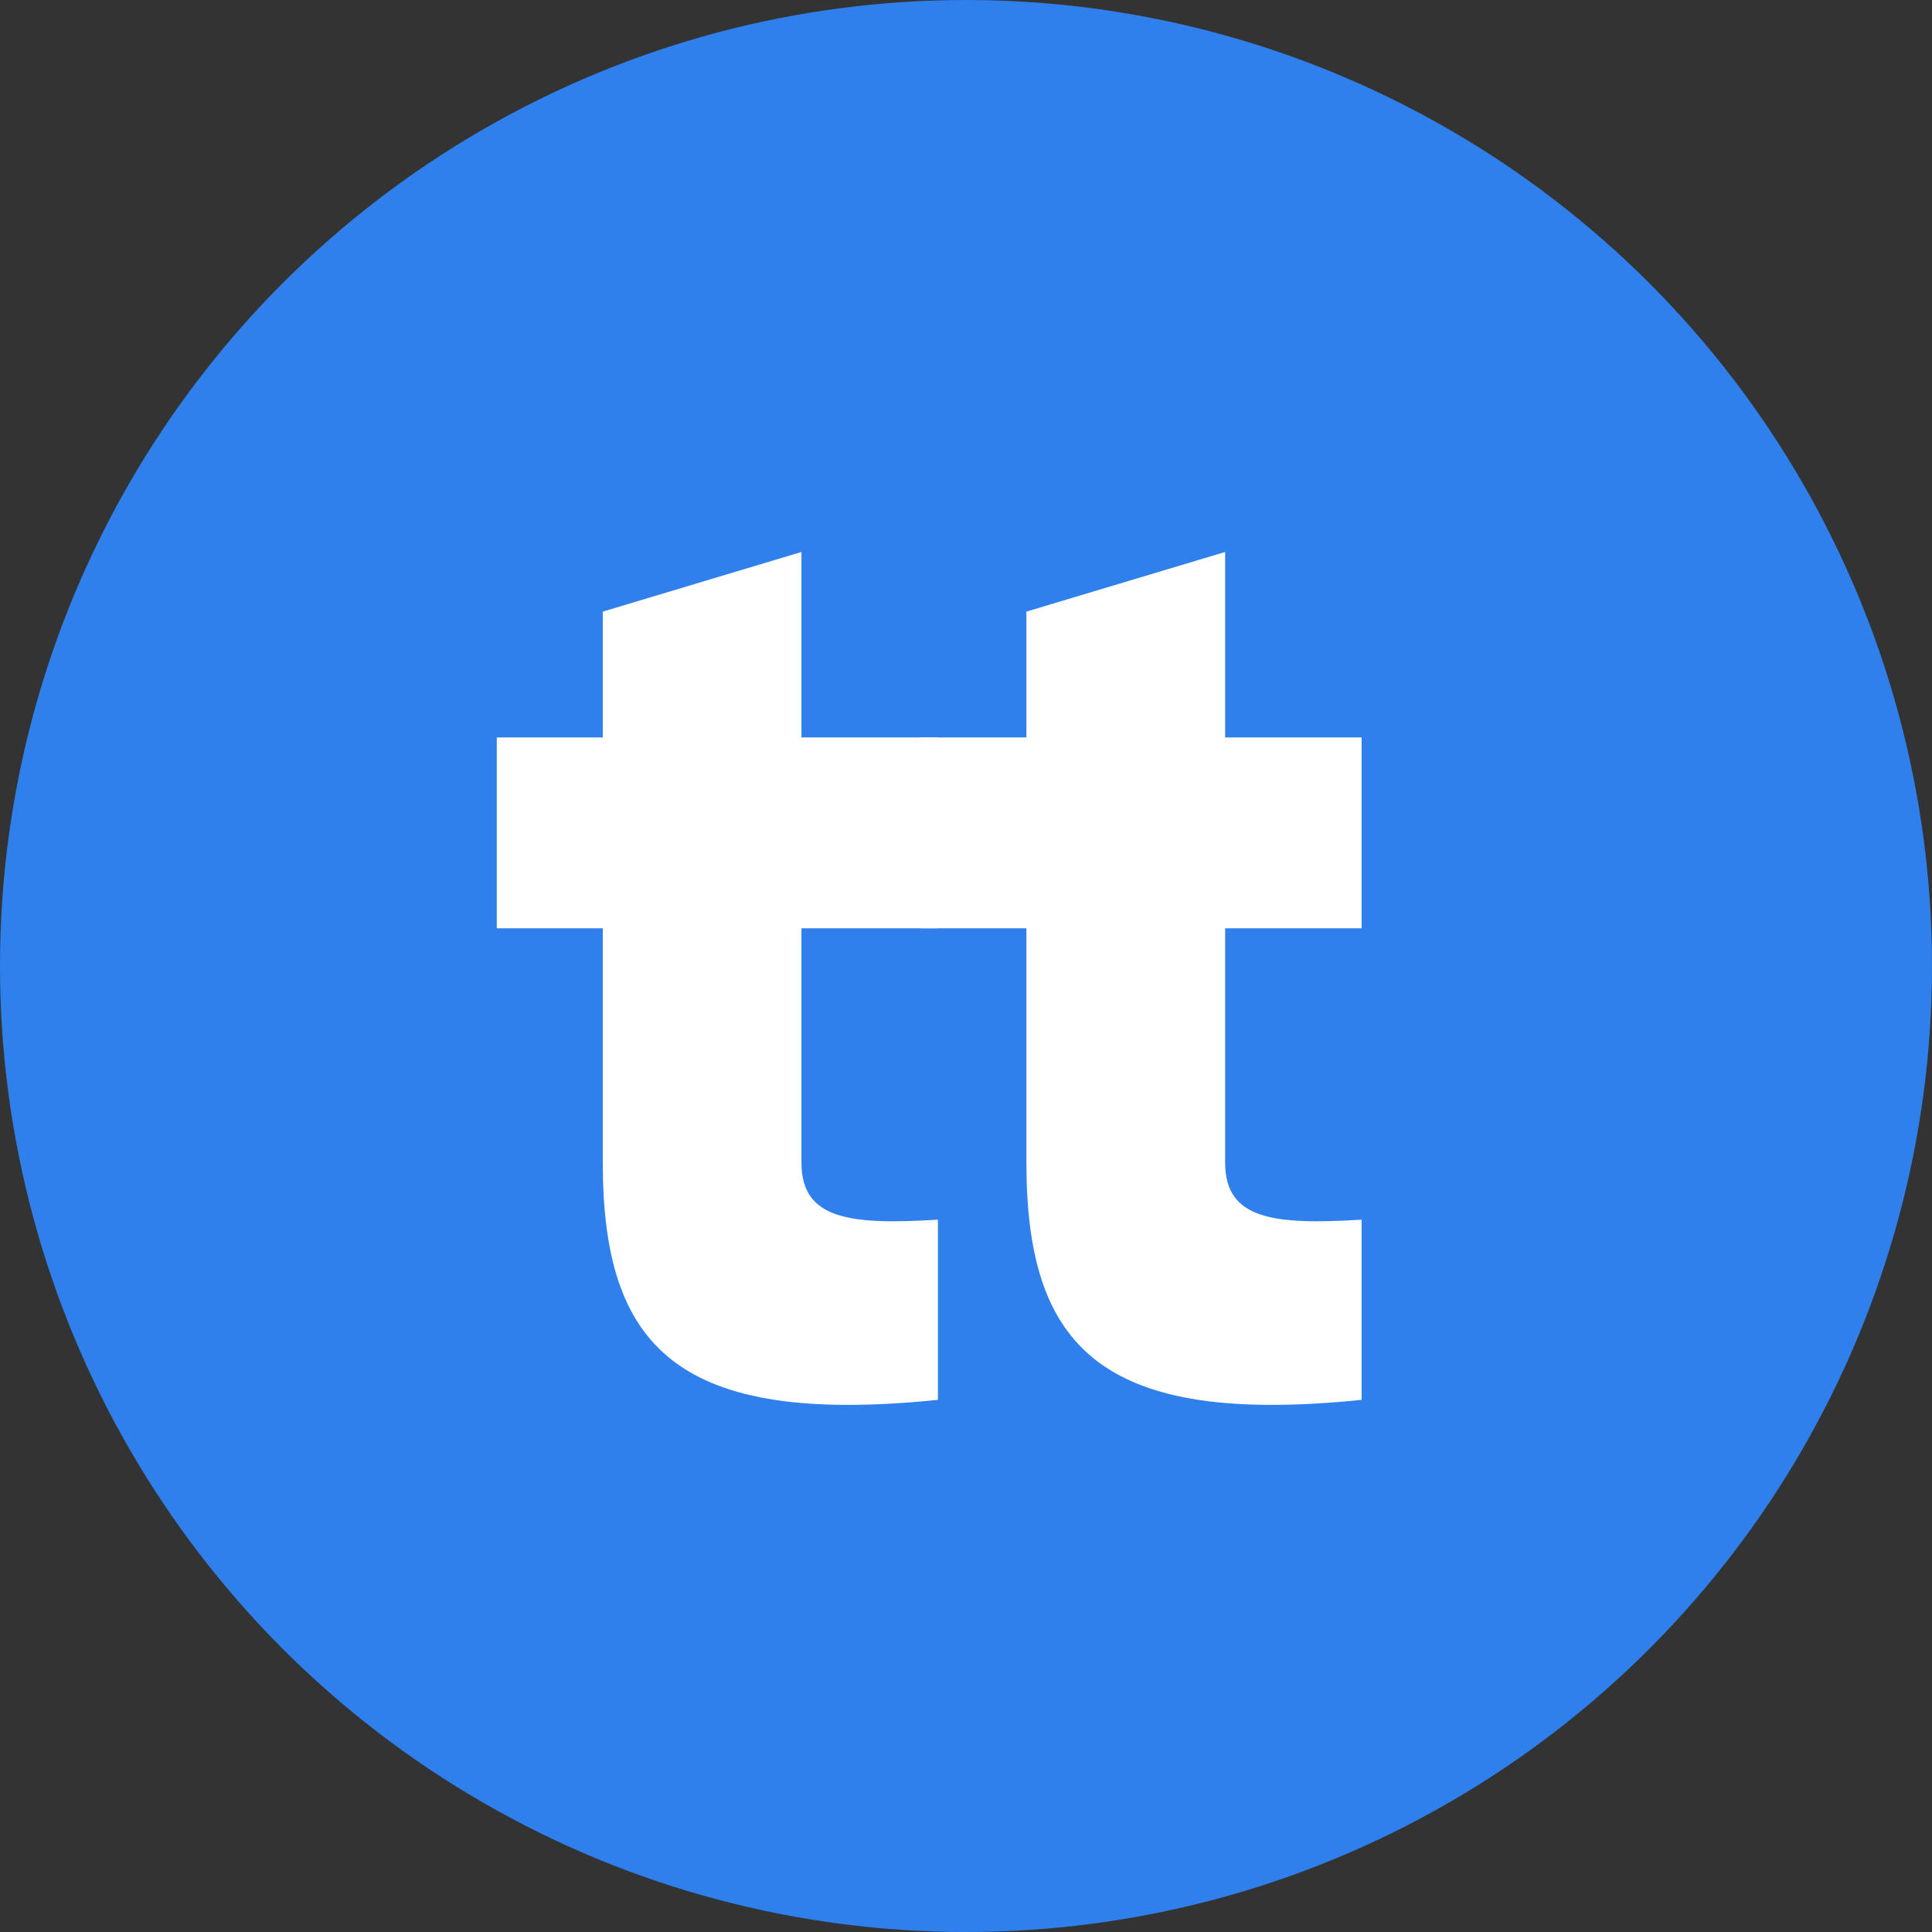
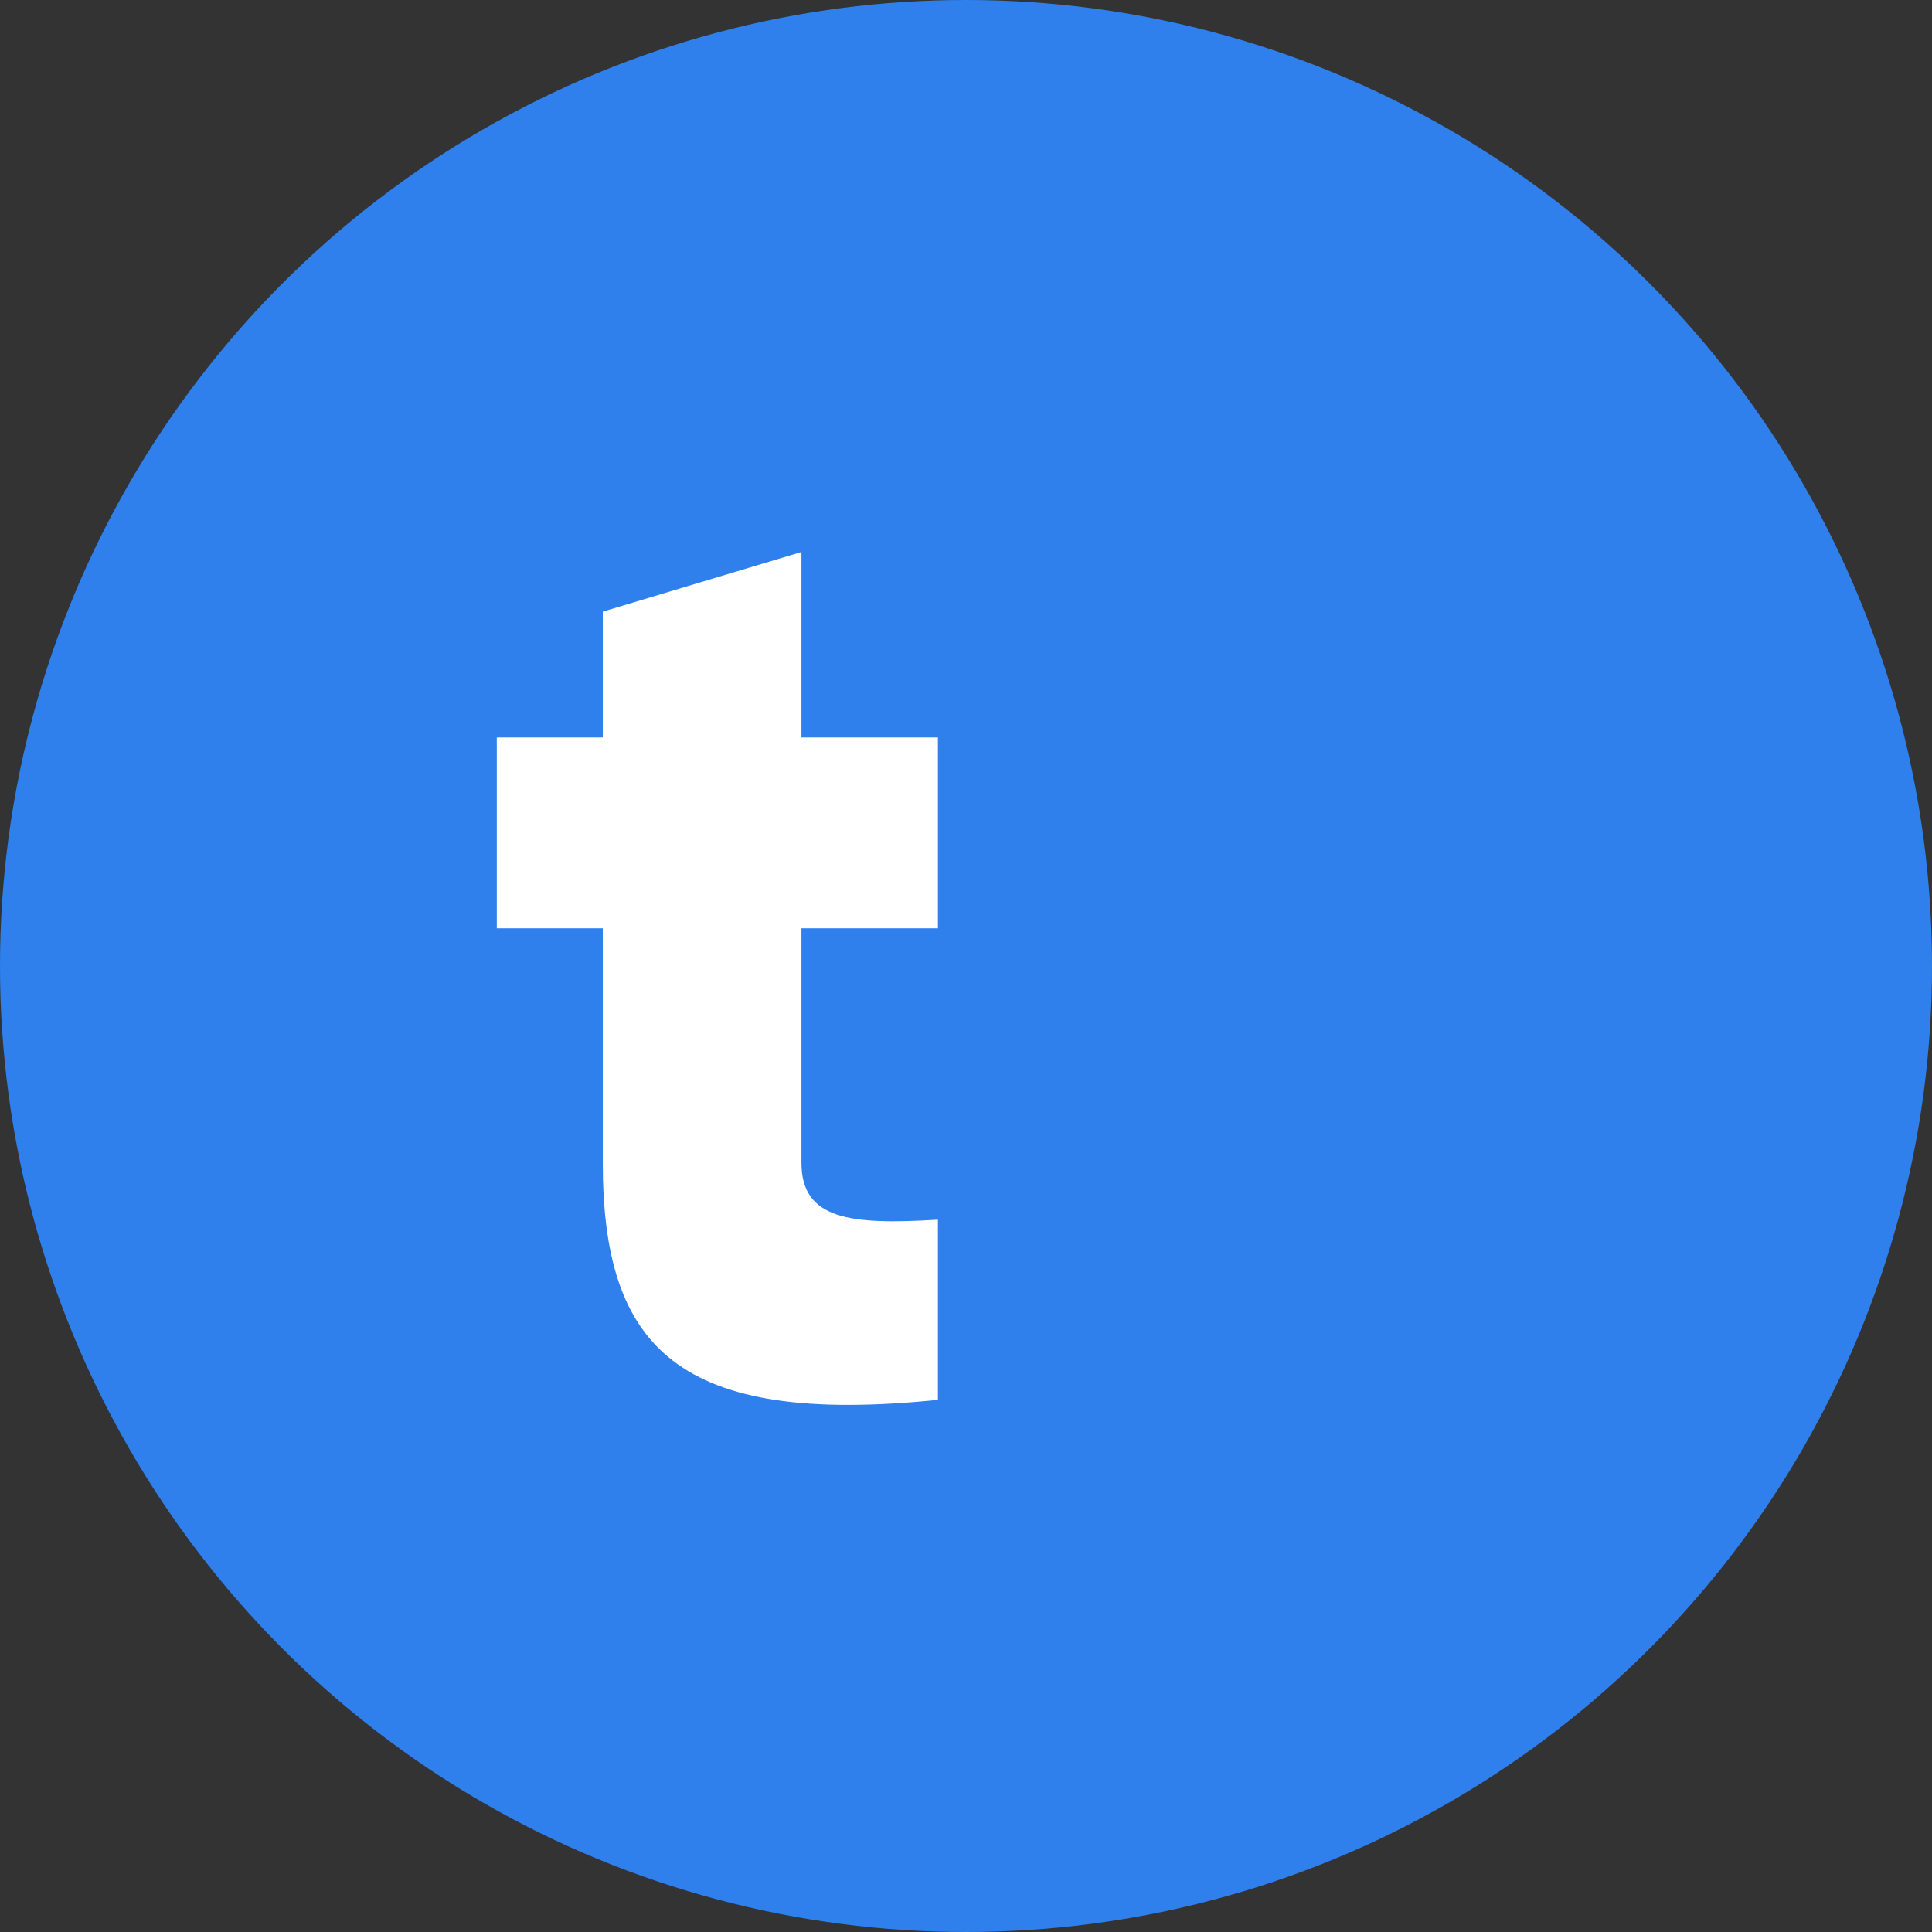
<svg xmlns="http://www.w3.org/2000/svg" width="30" height="30" viewBox="0 0 30 30" fill="none">
  <rect x="0" y="0" width="30" height="30" fill="#333333" stroke="none" />
  <circle cx="15" cy="15" r="15" fill="#2F80ED" />
  <path d="M14.564 14.414V11.451H12.445V8.571L9.36 9.497V11.451H7.714V14.414H9.36V18.055C9.36 20.935 10.532 22.148 14.564 21.737V18.939C13.206 19.022 12.445 18.939 12.445 18.055V14.414H14.564Z" fill="white" />
-   <path d="M21.143 14.414V11.451H19.024V8.571L15.938 9.497V11.451H14.293V14.414H15.938V18.055C15.938 20.935 17.111 22.148 21.143 21.737V18.939C19.785 19.022 19.024 18.939 19.024 18.055V14.414H21.143Z" fill="white" />
</svg>